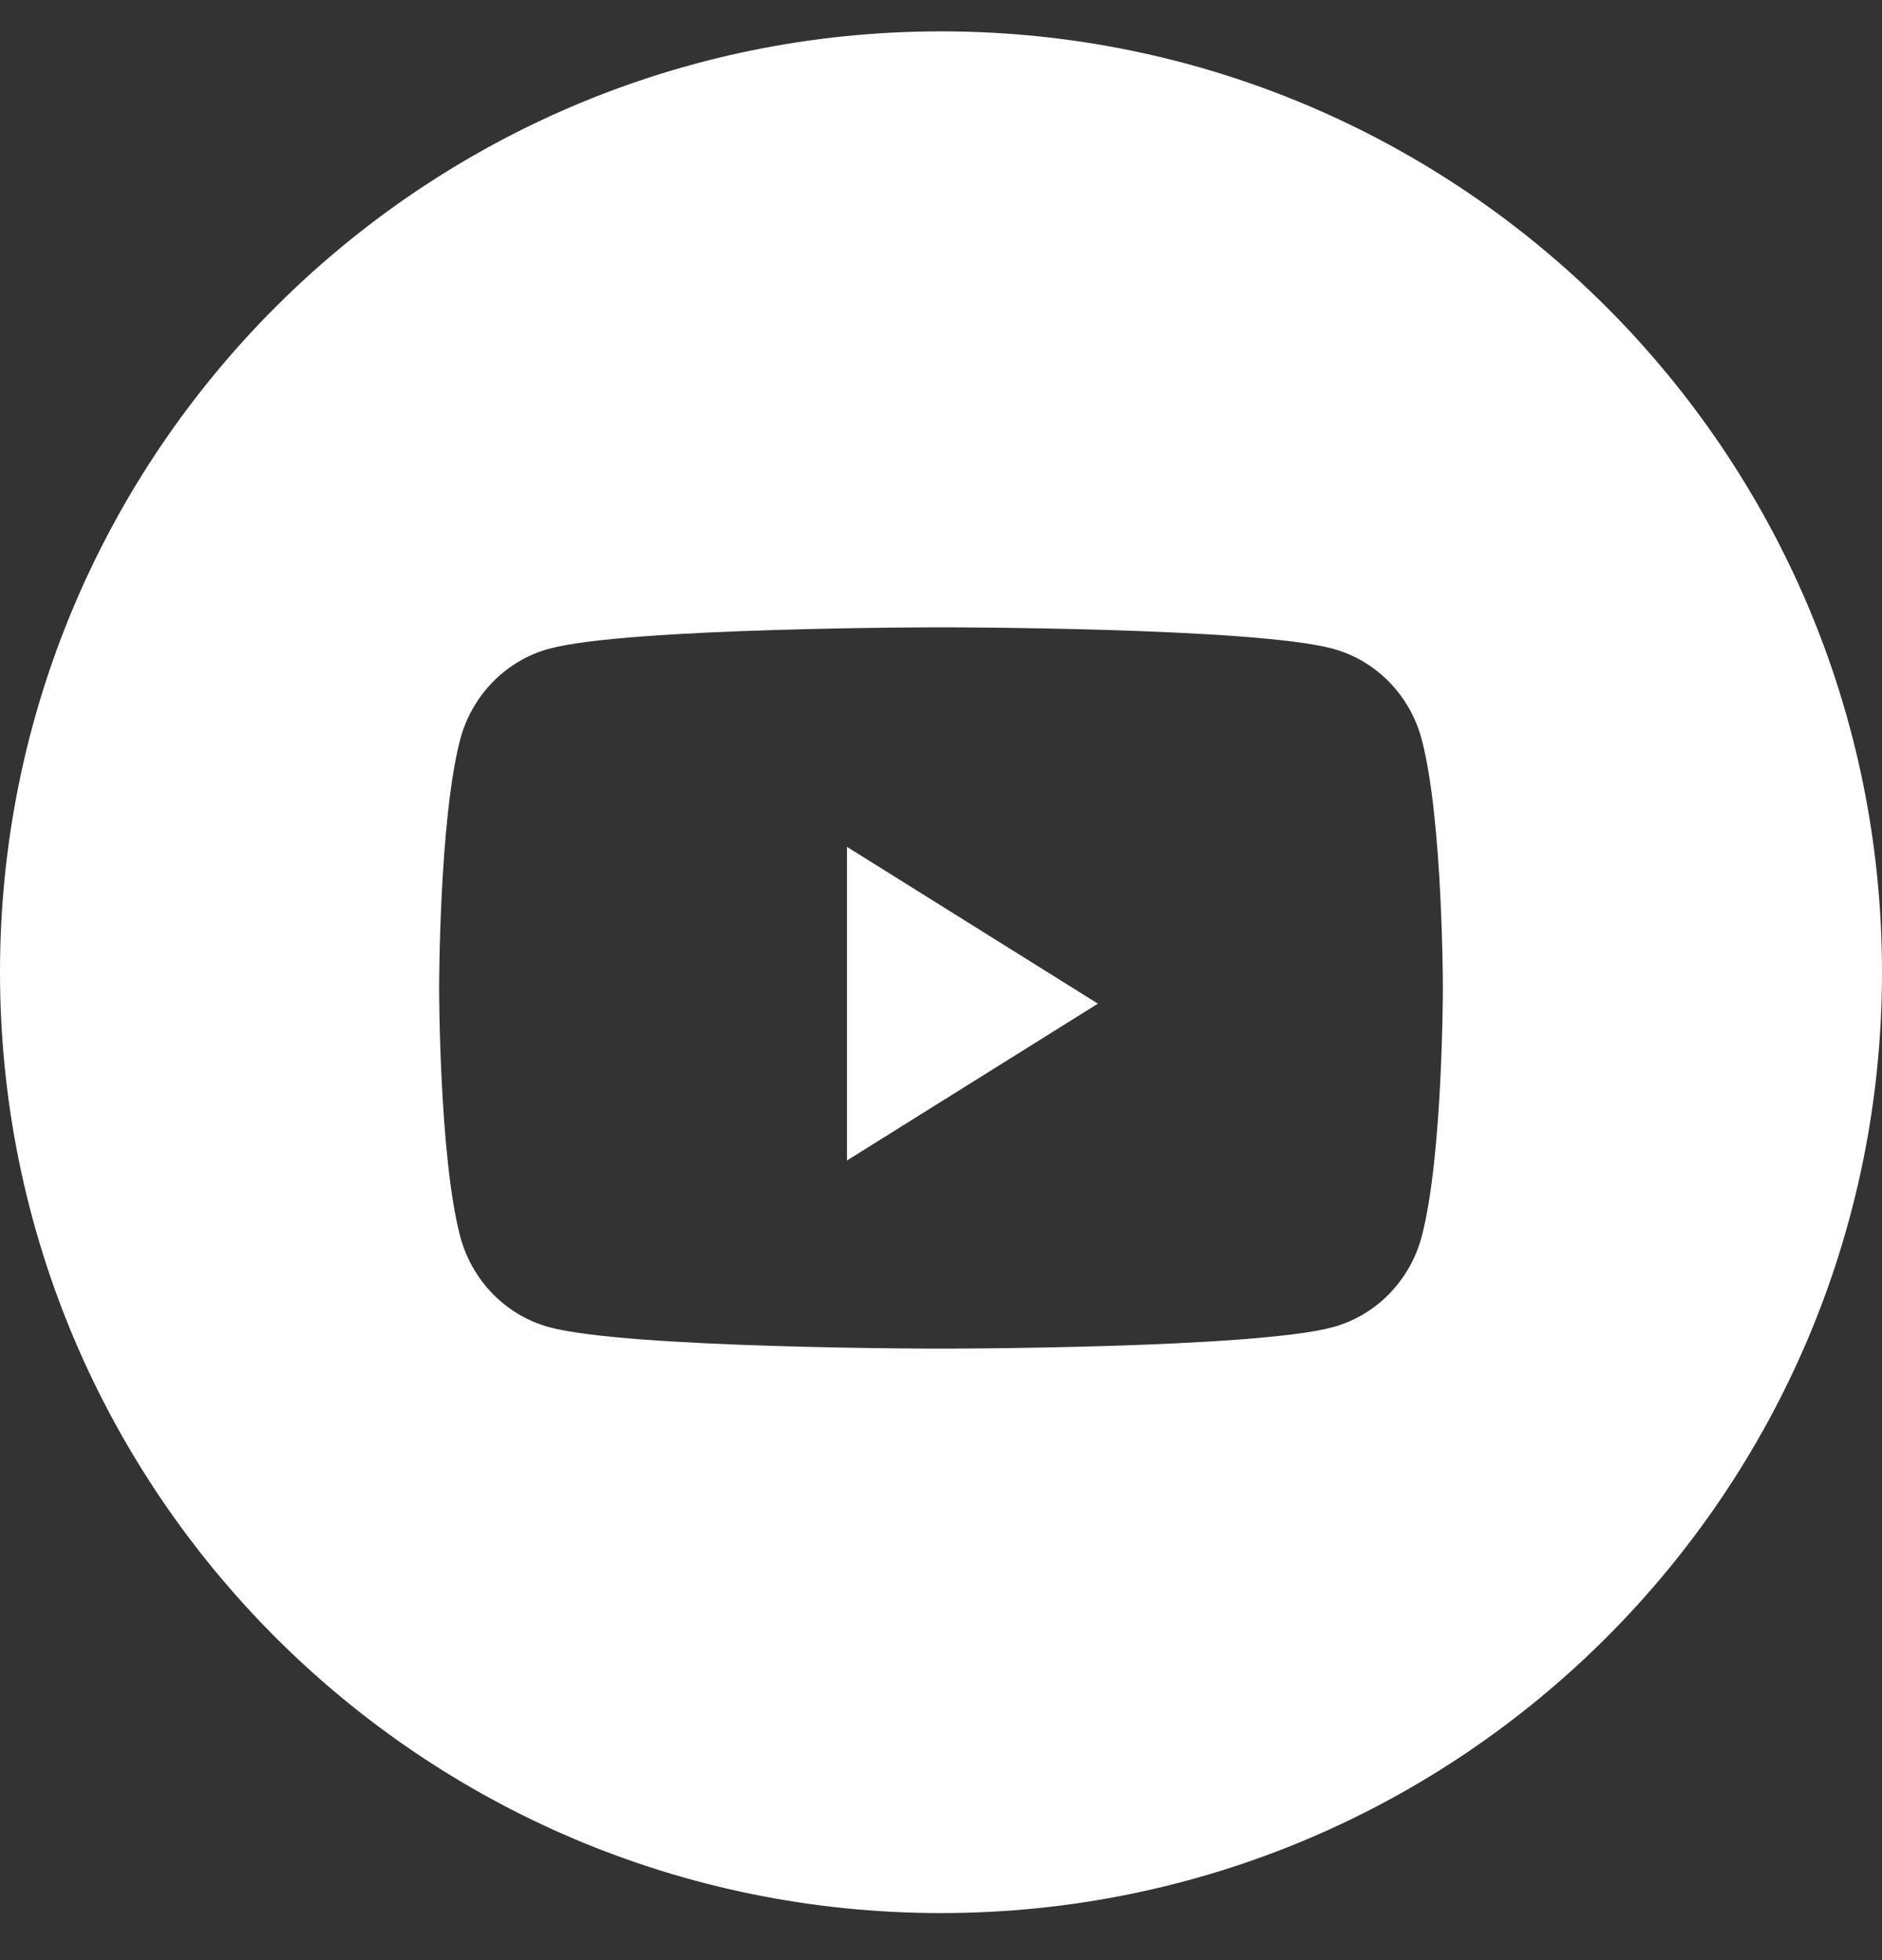
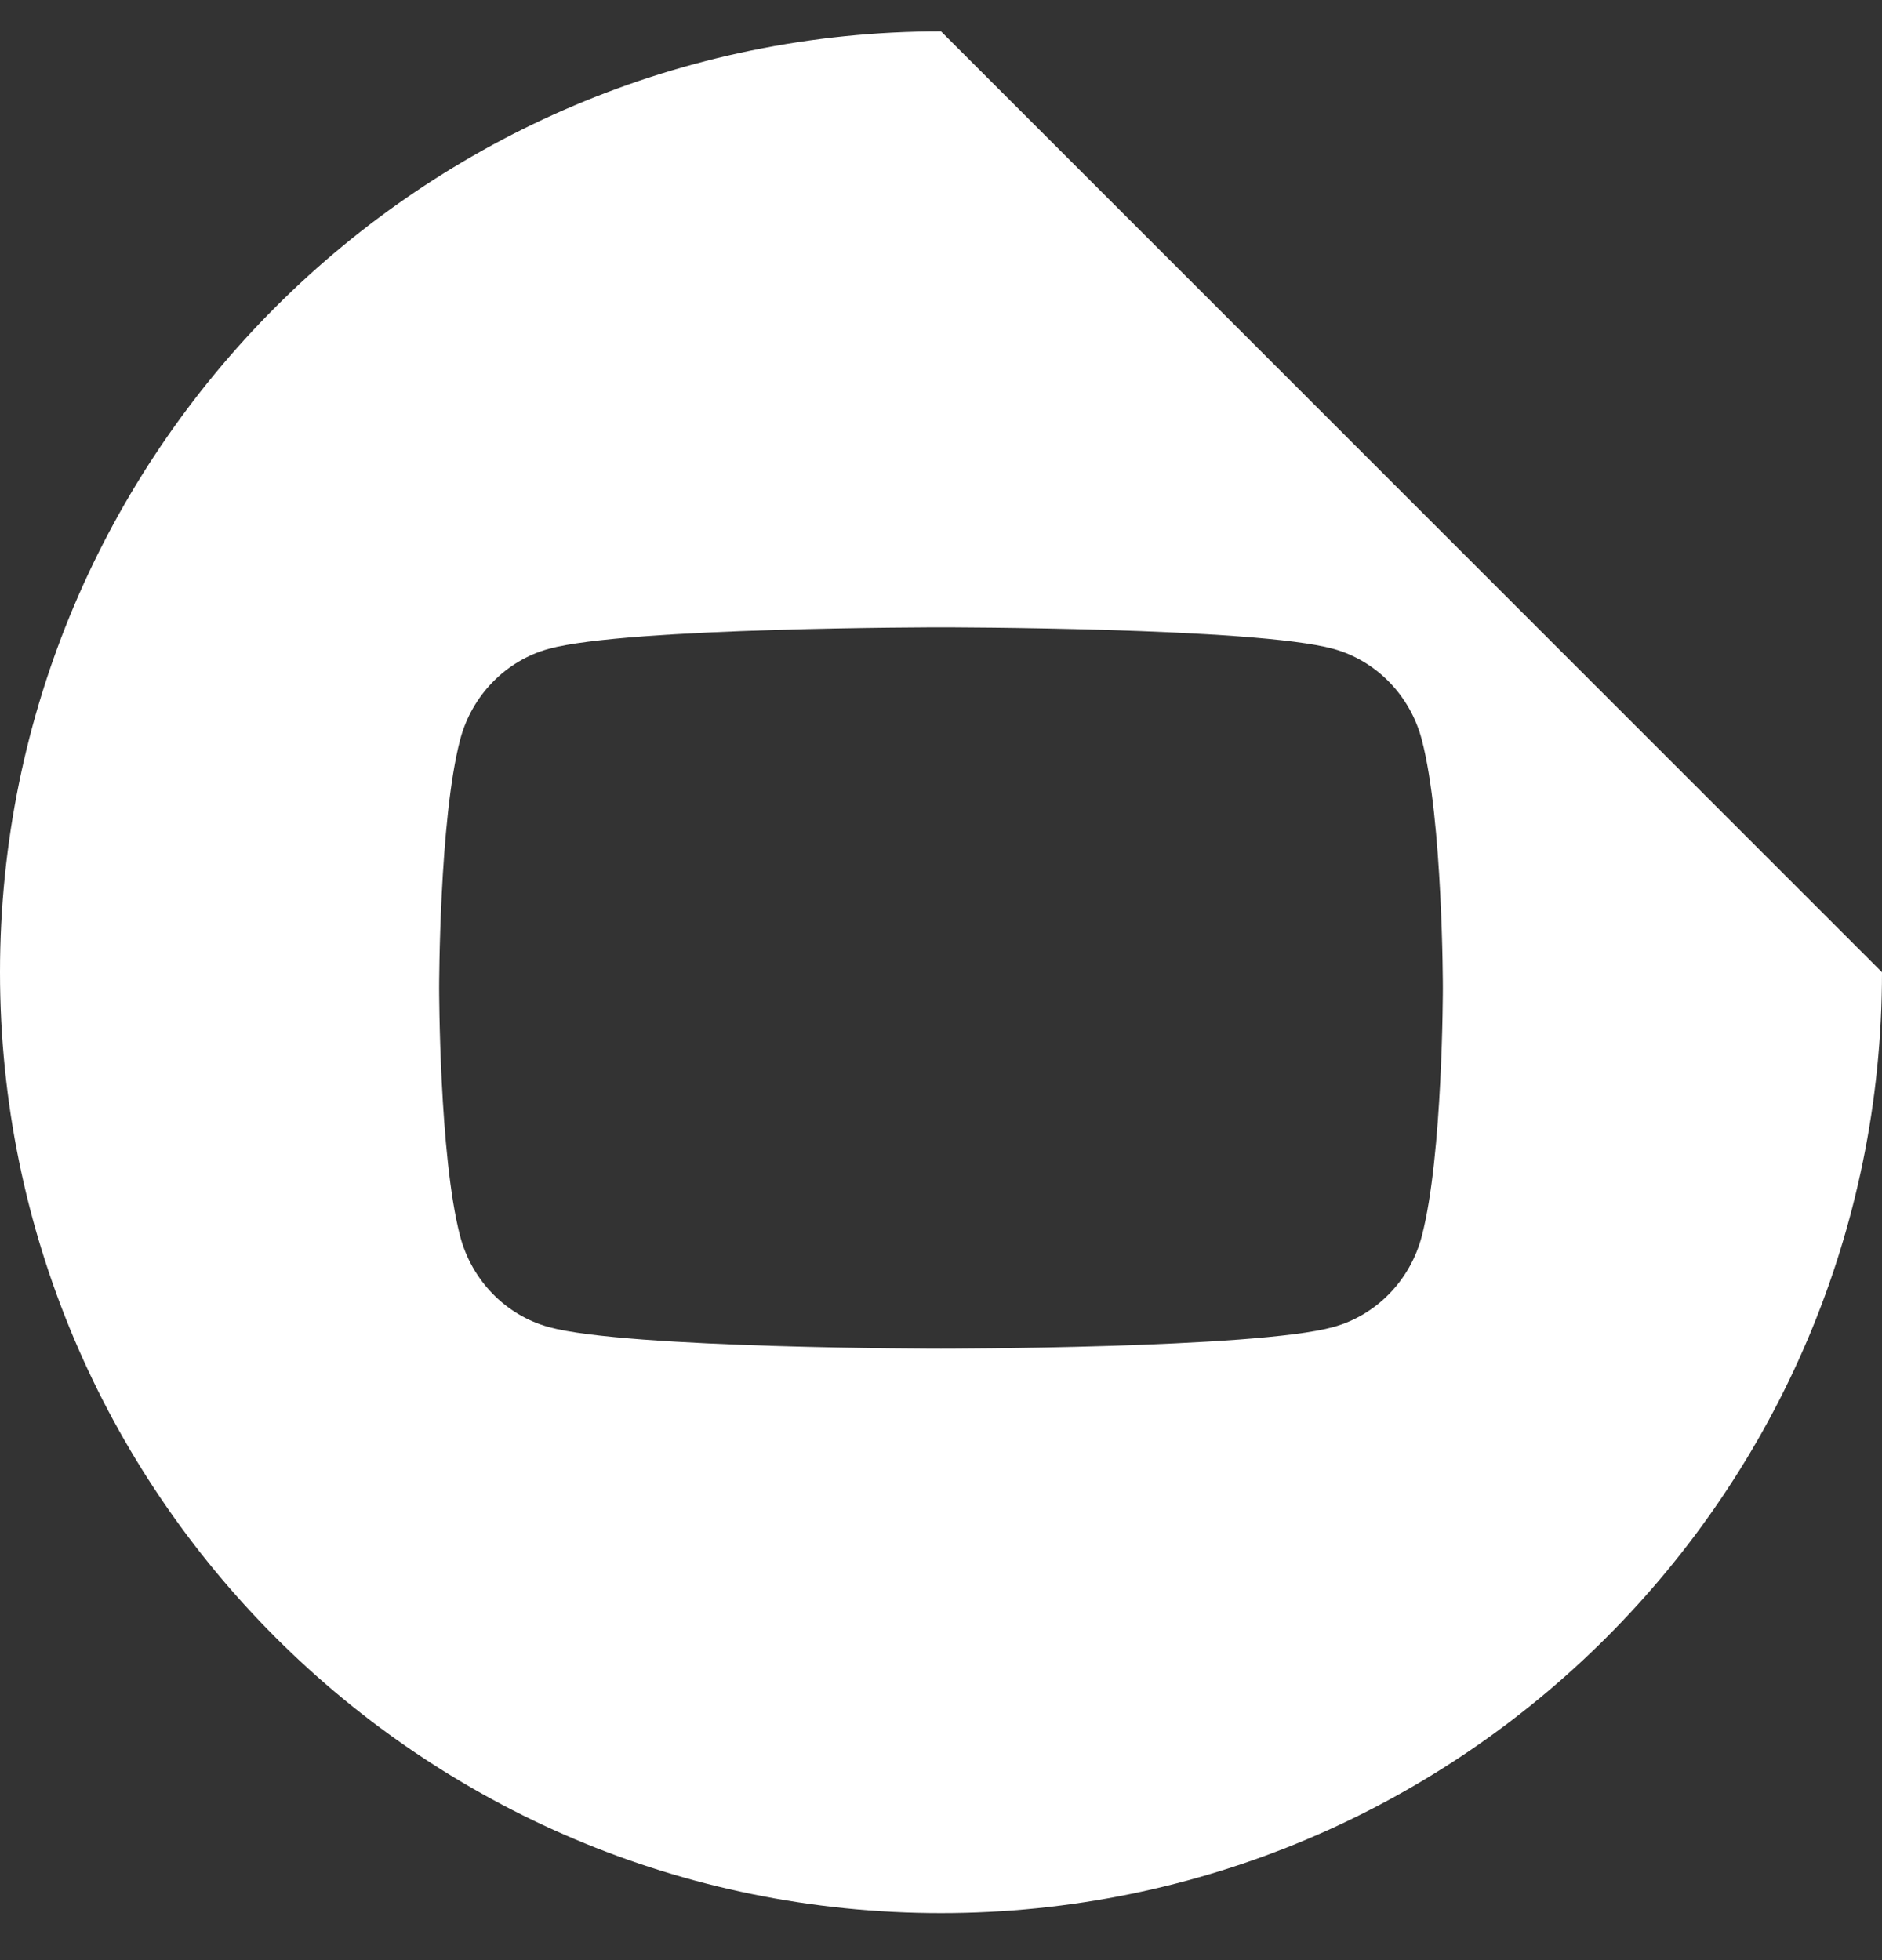
<svg xmlns="http://www.w3.org/2000/svg" width="24" height="25" viewBox="0 0 24 25" fill="none">
  <rect x="0" y="0" width="24" height="25" fill="#333333" stroke="none" />
-   <path fill-rule="evenodd" clip-rule="evenodd" d="M12 0.4C5.373 0.4 0 5.773 0 12.4C0 19.028 5.373 24.4 12 24.4C18.627 24.4 24 19.028 24 12.4C24 5.773 18.627 0.4 12 0.4ZM17.001 8.275C17.552 8.426 17.985 8.872 18.132 9.437C18.4 10.462 18.4 12.601 18.4 12.601C18.4 12.601 18.4 14.739 18.132 15.764C17.985 16.329 17.552 16.775 17.001 16.926C16.003 17.201 12 17.201 12 17.201C12 17.201 7.997 17.201 6.999 16.926C6.448 16.775 6.015 16.329 5.867 15.764C5.6 14.739 5.6 12.601 5.6 12.601C5.6 12.601 5.6 10.462 5.867 9.437C6.015 8.872 6.448 8.426 6.999 8.275C7.997 8.001 12 8.001 12 8.001C12 8.001 16.003 8.001 17.001 8.275Z" fill="white" />
-   <path d="M10.801 14.801V10.801L14.001 12.801L10.801 14.801Z" fill="white" />
+   <path fill-rule="evenodd" clip-rule="evenodd" d="M12 0.4C5.373 0.4 0 5.773 0 12.4C0 19.028 5.373 24.4 12 24.4C18.627 24.4 24 19.028 24 12.4ZM17.001 8.275C17.552 8.426 17.985 8.872 18.132 9.437C18.4 10.462 18.4 12.601 18.4 12.601C18.4 12.601 18.4 14.739 18.132 15.764C17.985 16.329 17.552 16.775 17.001 16.926C16.003 17.201 12 17.201 12 17.201C12 17.201 7.997 17.201 6.999 16.926C6.448 16.775 6.015 16.329 5.867 15.764C5.6 14.739 5.6 12.601 5.6 12.601C5.6 12.601 5.6 10.462 5.867 9.437C6.015 8.872 6.448 8.426 6.999 8.275C7.997 8.001 12 8.001 12 8.001C12 8.001 16.003 8.001 17.001 8.275Z" fill="white" />
</svg>